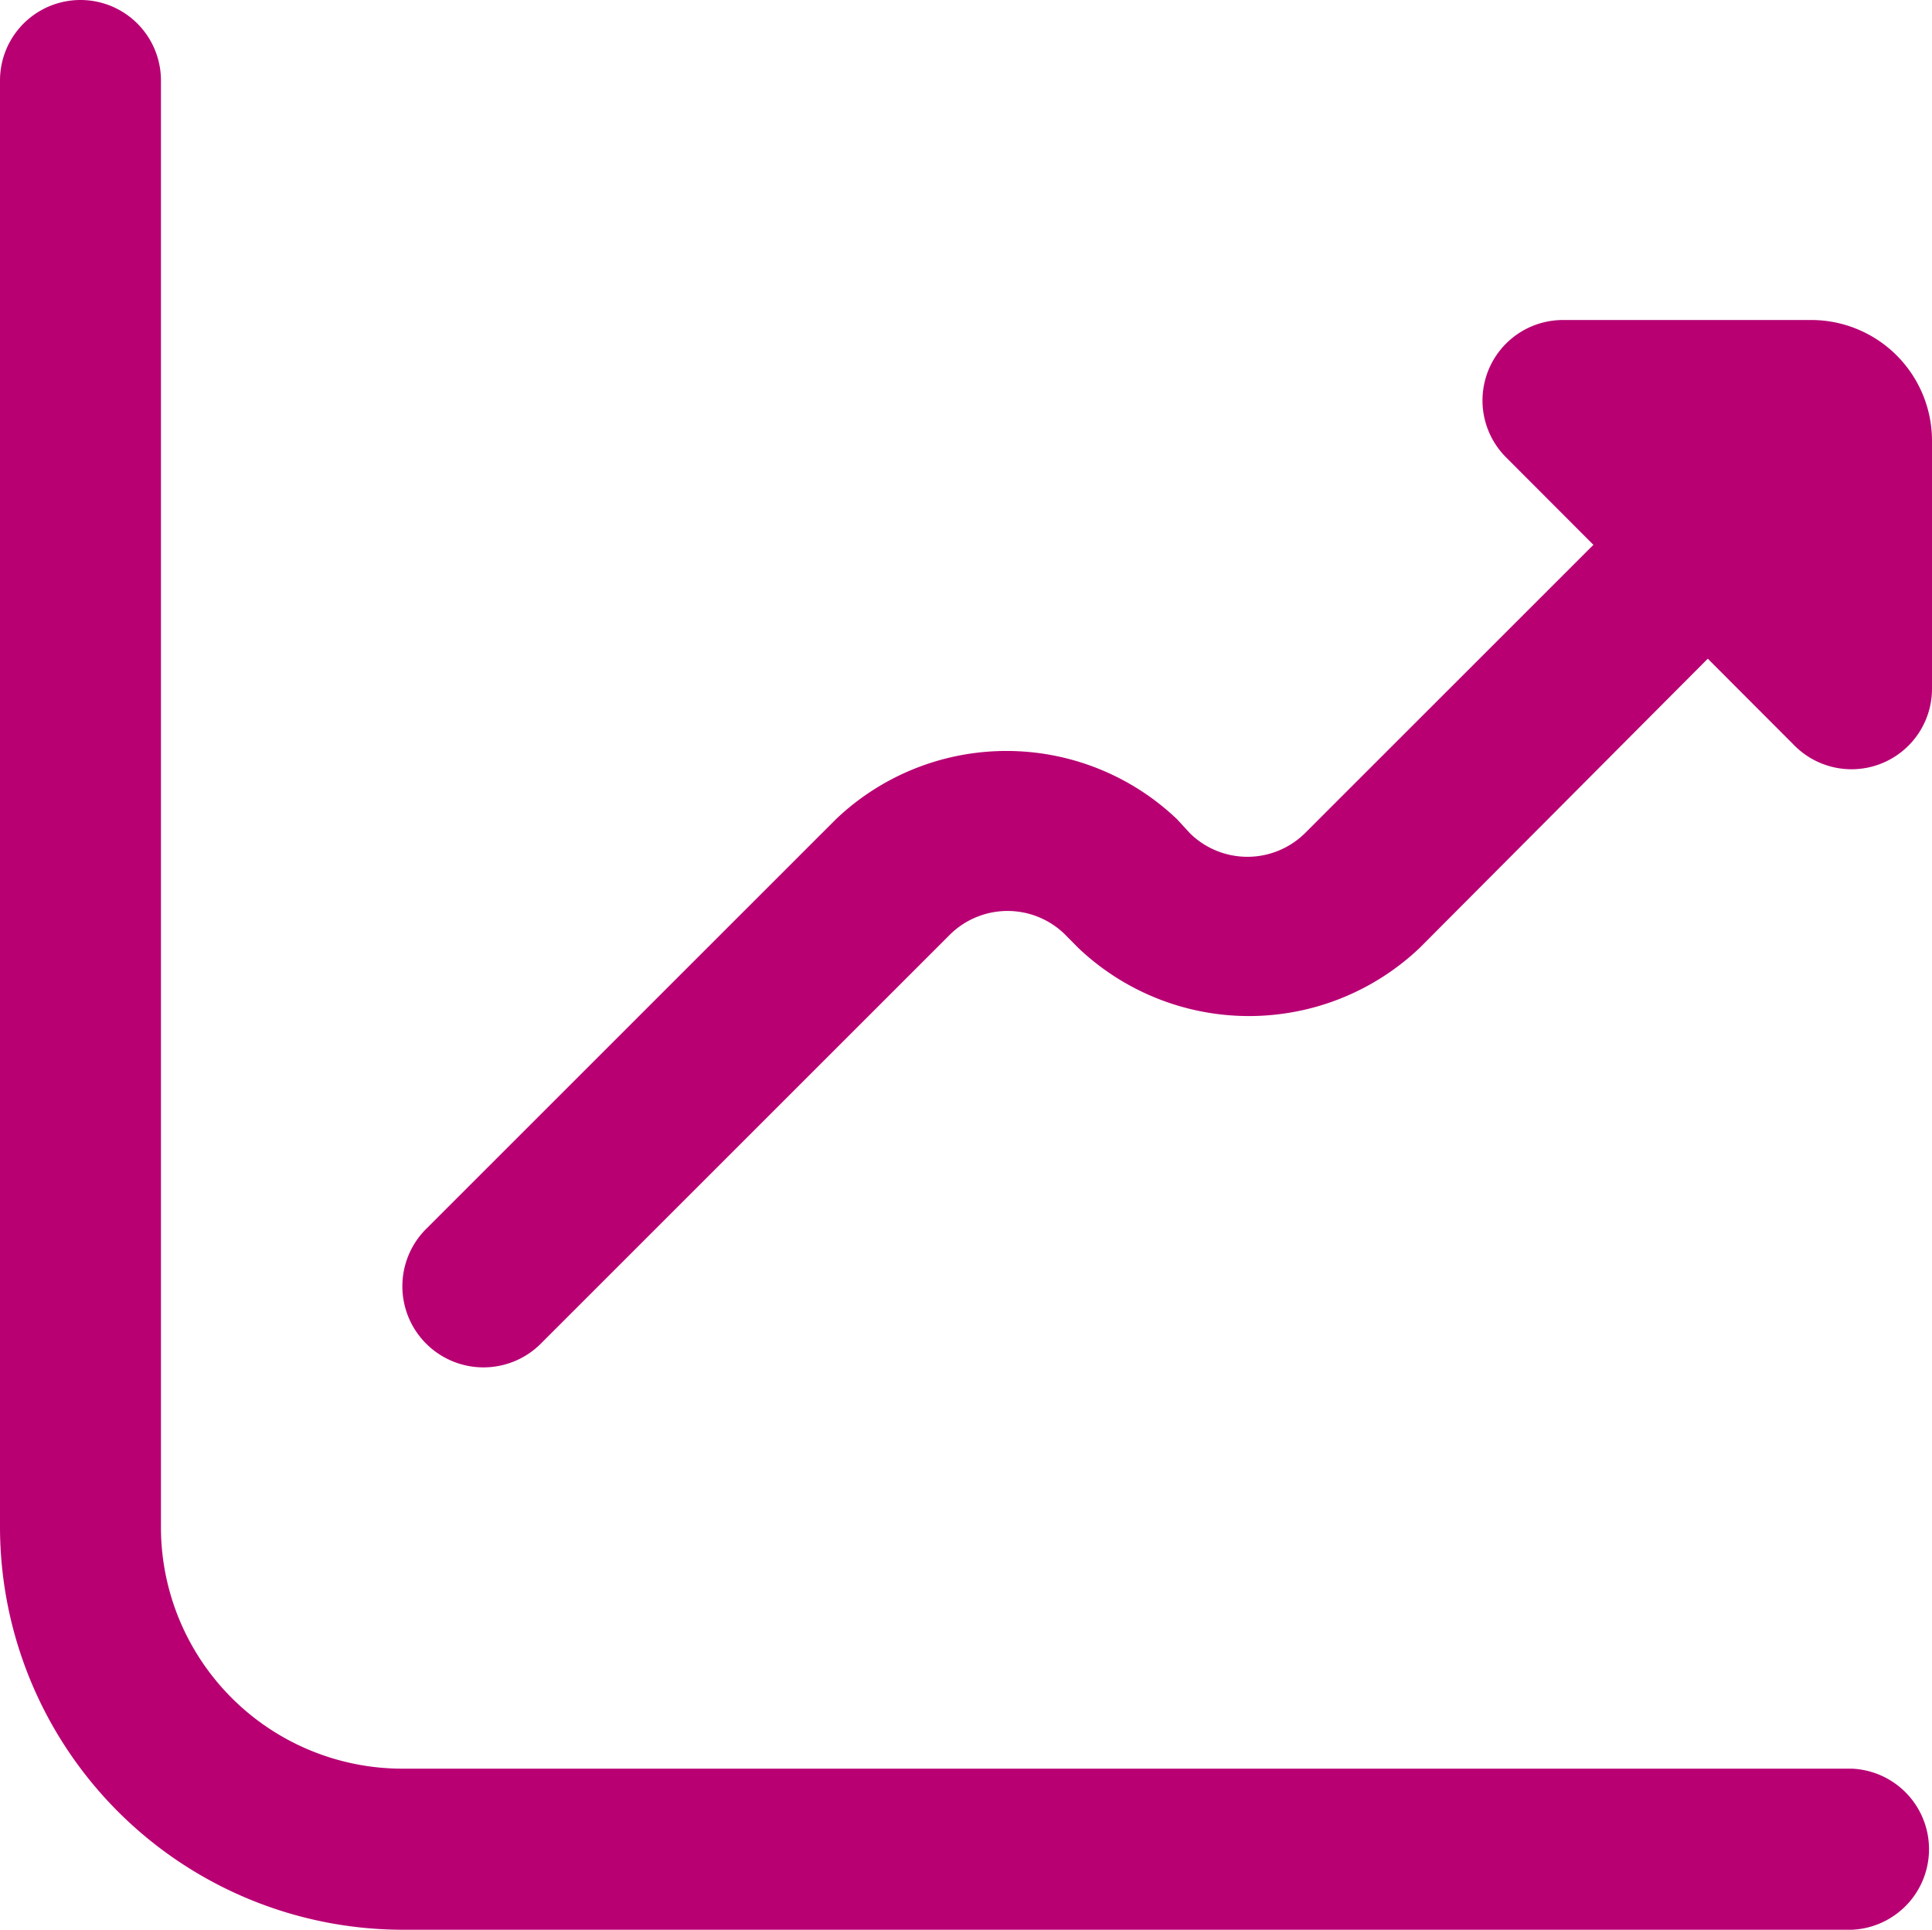
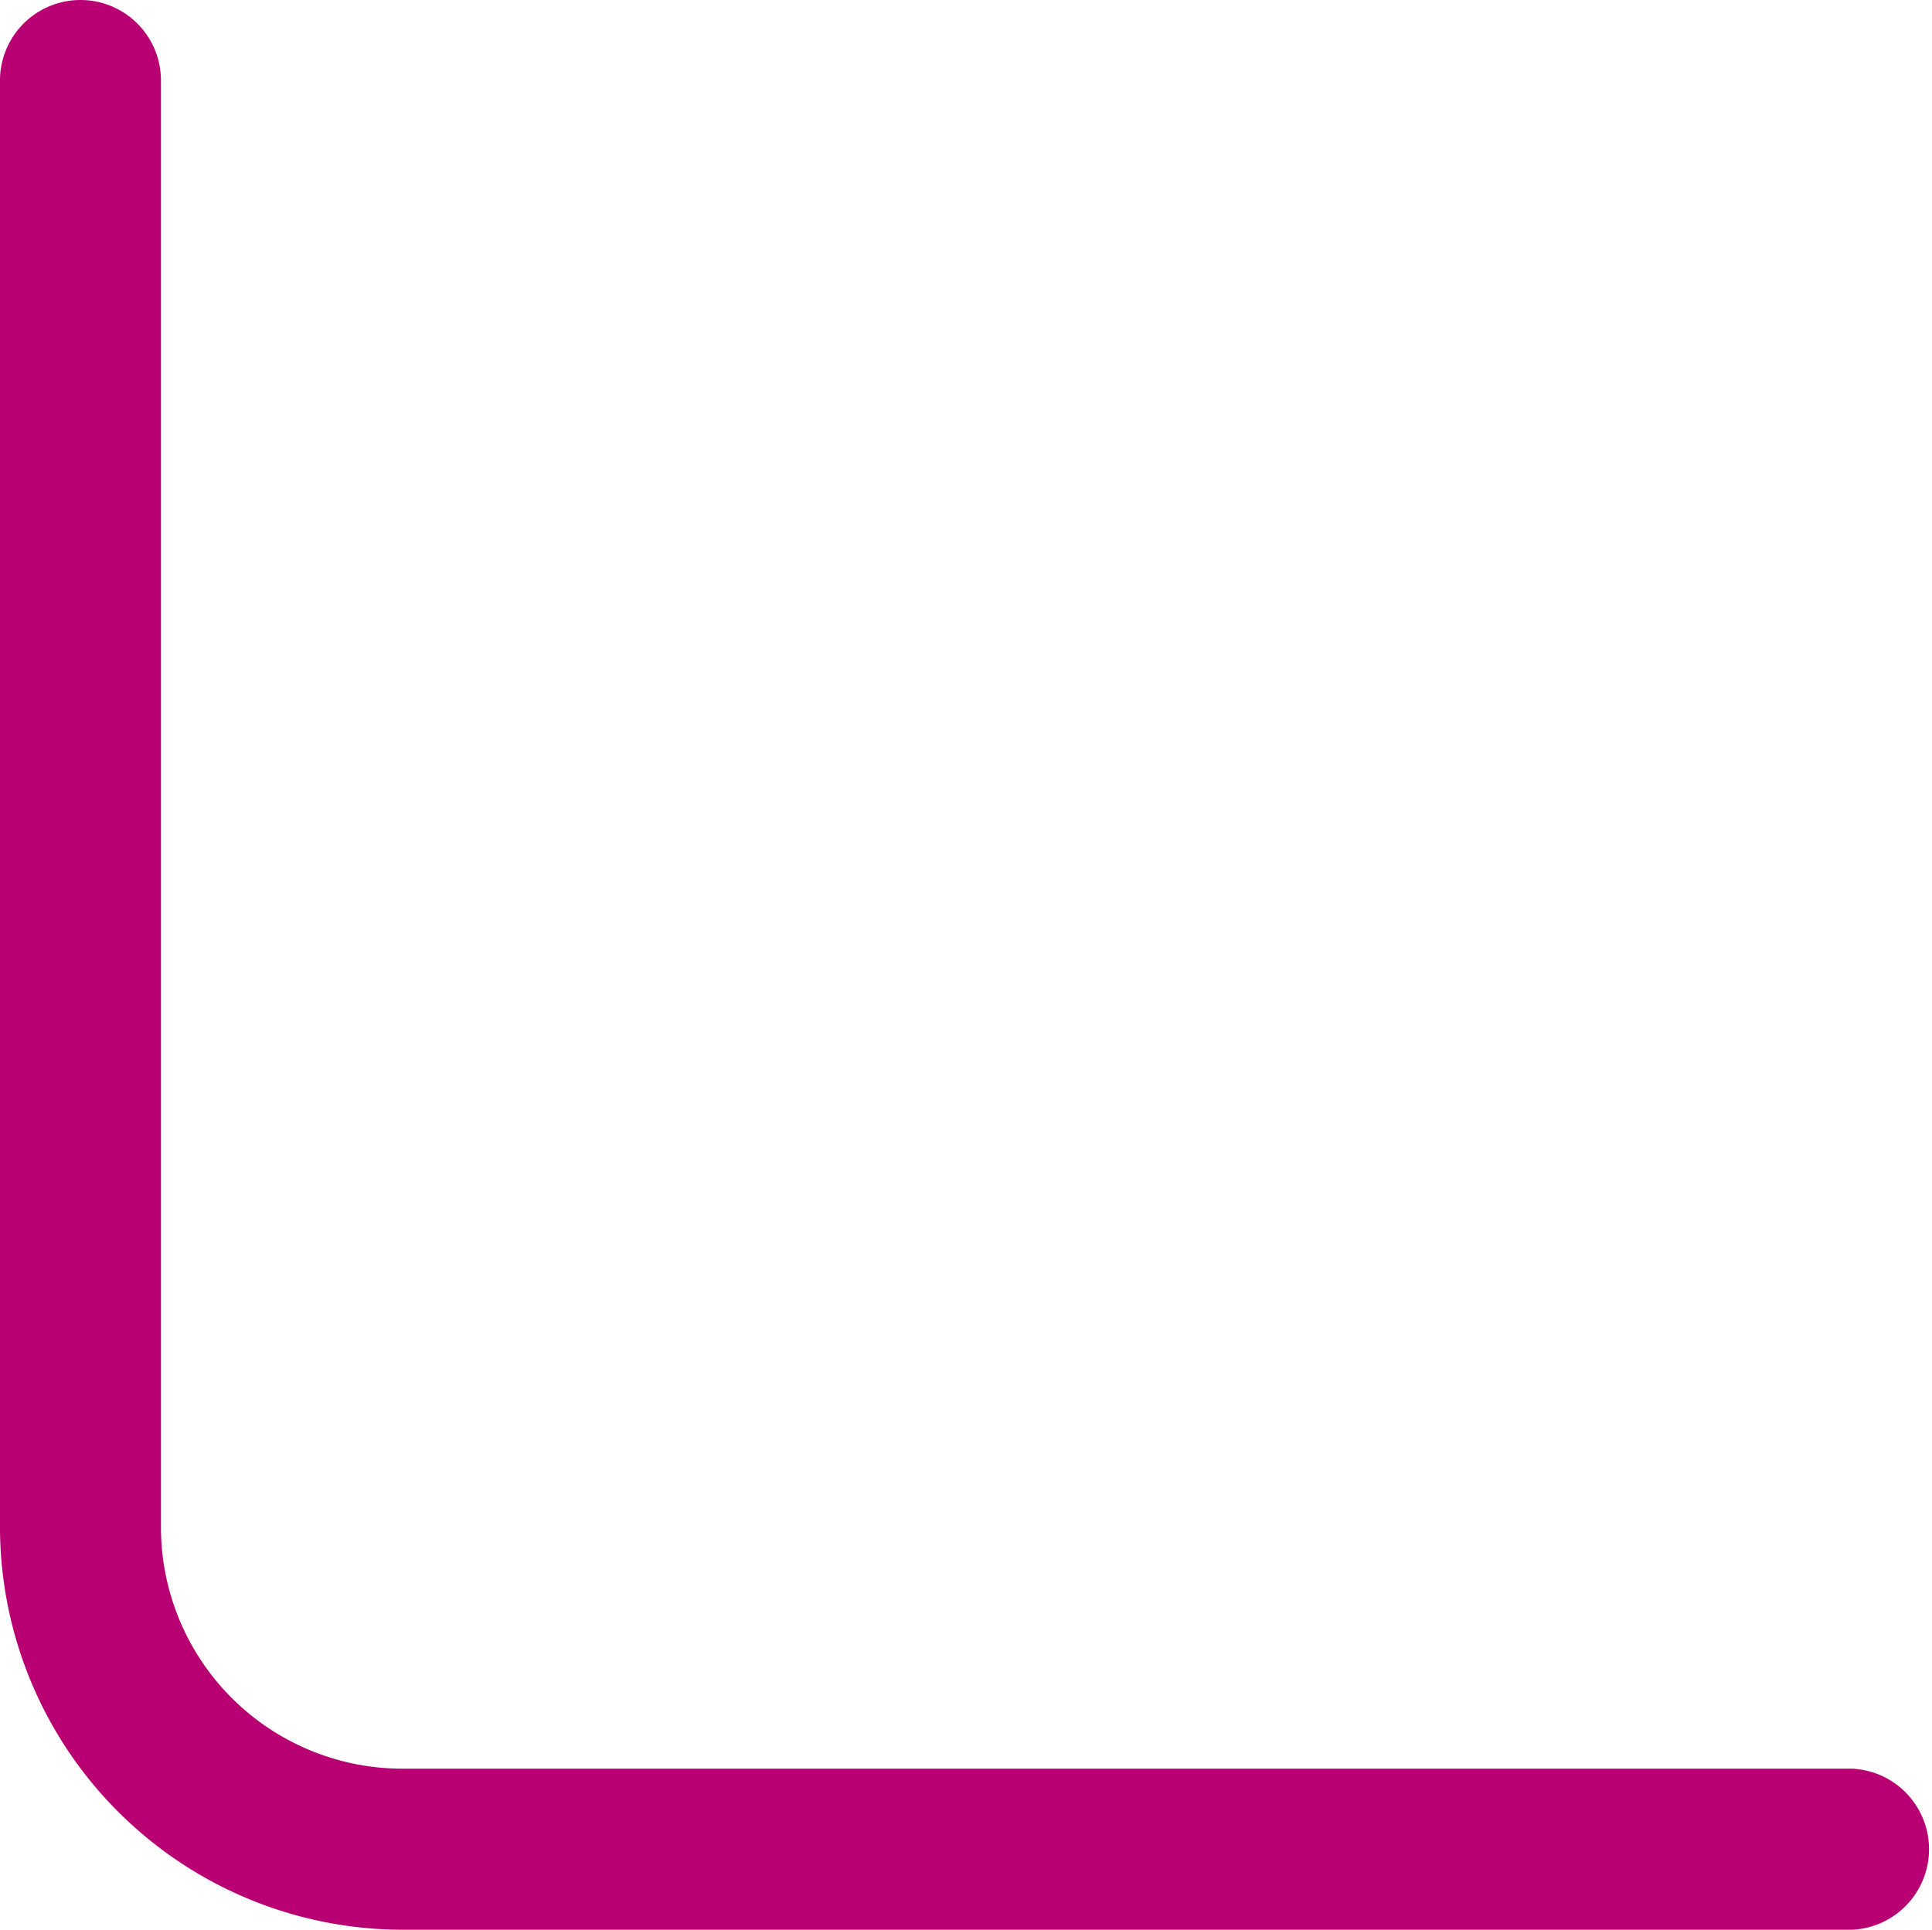
<svg xmlns="http://www.w3.org/2000/svg" viewBox="0 0 117.88 117.77">
  <defs>
    <style>.cls-1{fill:#b80073;}</style>
  </defs>
  <g id="Capa_2" data-name="Capa 2">
    <g id="Capa_1-2" data-name="Capa 1">
-       <path class="cls-1" d="M110.52,19.53H95.36a4.91,4.91,0,0,0-3.47,8.38l5.33,5.34L79.61,50.86a5,5,0,0,1-7,0L71.82,50A15.08,15.08,0,0,0,51,50l-25,25a4.93,4.93,0,1,0,7,7L58,57a5,5,0,0,1,6.95,0l.83.84a15.12,15.12,0,0,0,20.85,0L104.2,40.2l5.33,5.34a4.91,4.91,0,0,0,8.35-3.49V26.9a7.37,7.37,0,0,0-7.36-7.37" />
      <path class="cls-1" d="M113,107.94H24.56A14.74,14.74,0,0,1,9.82,93.21V4.91A4.91,4.91,0,0,0,0,4.91v88.3a24.6,24.6,0,0,0,24.56,24.56H113a4.92,4.92,0,0,0,0-9.83" />
    </g>
  </g>
</svg>